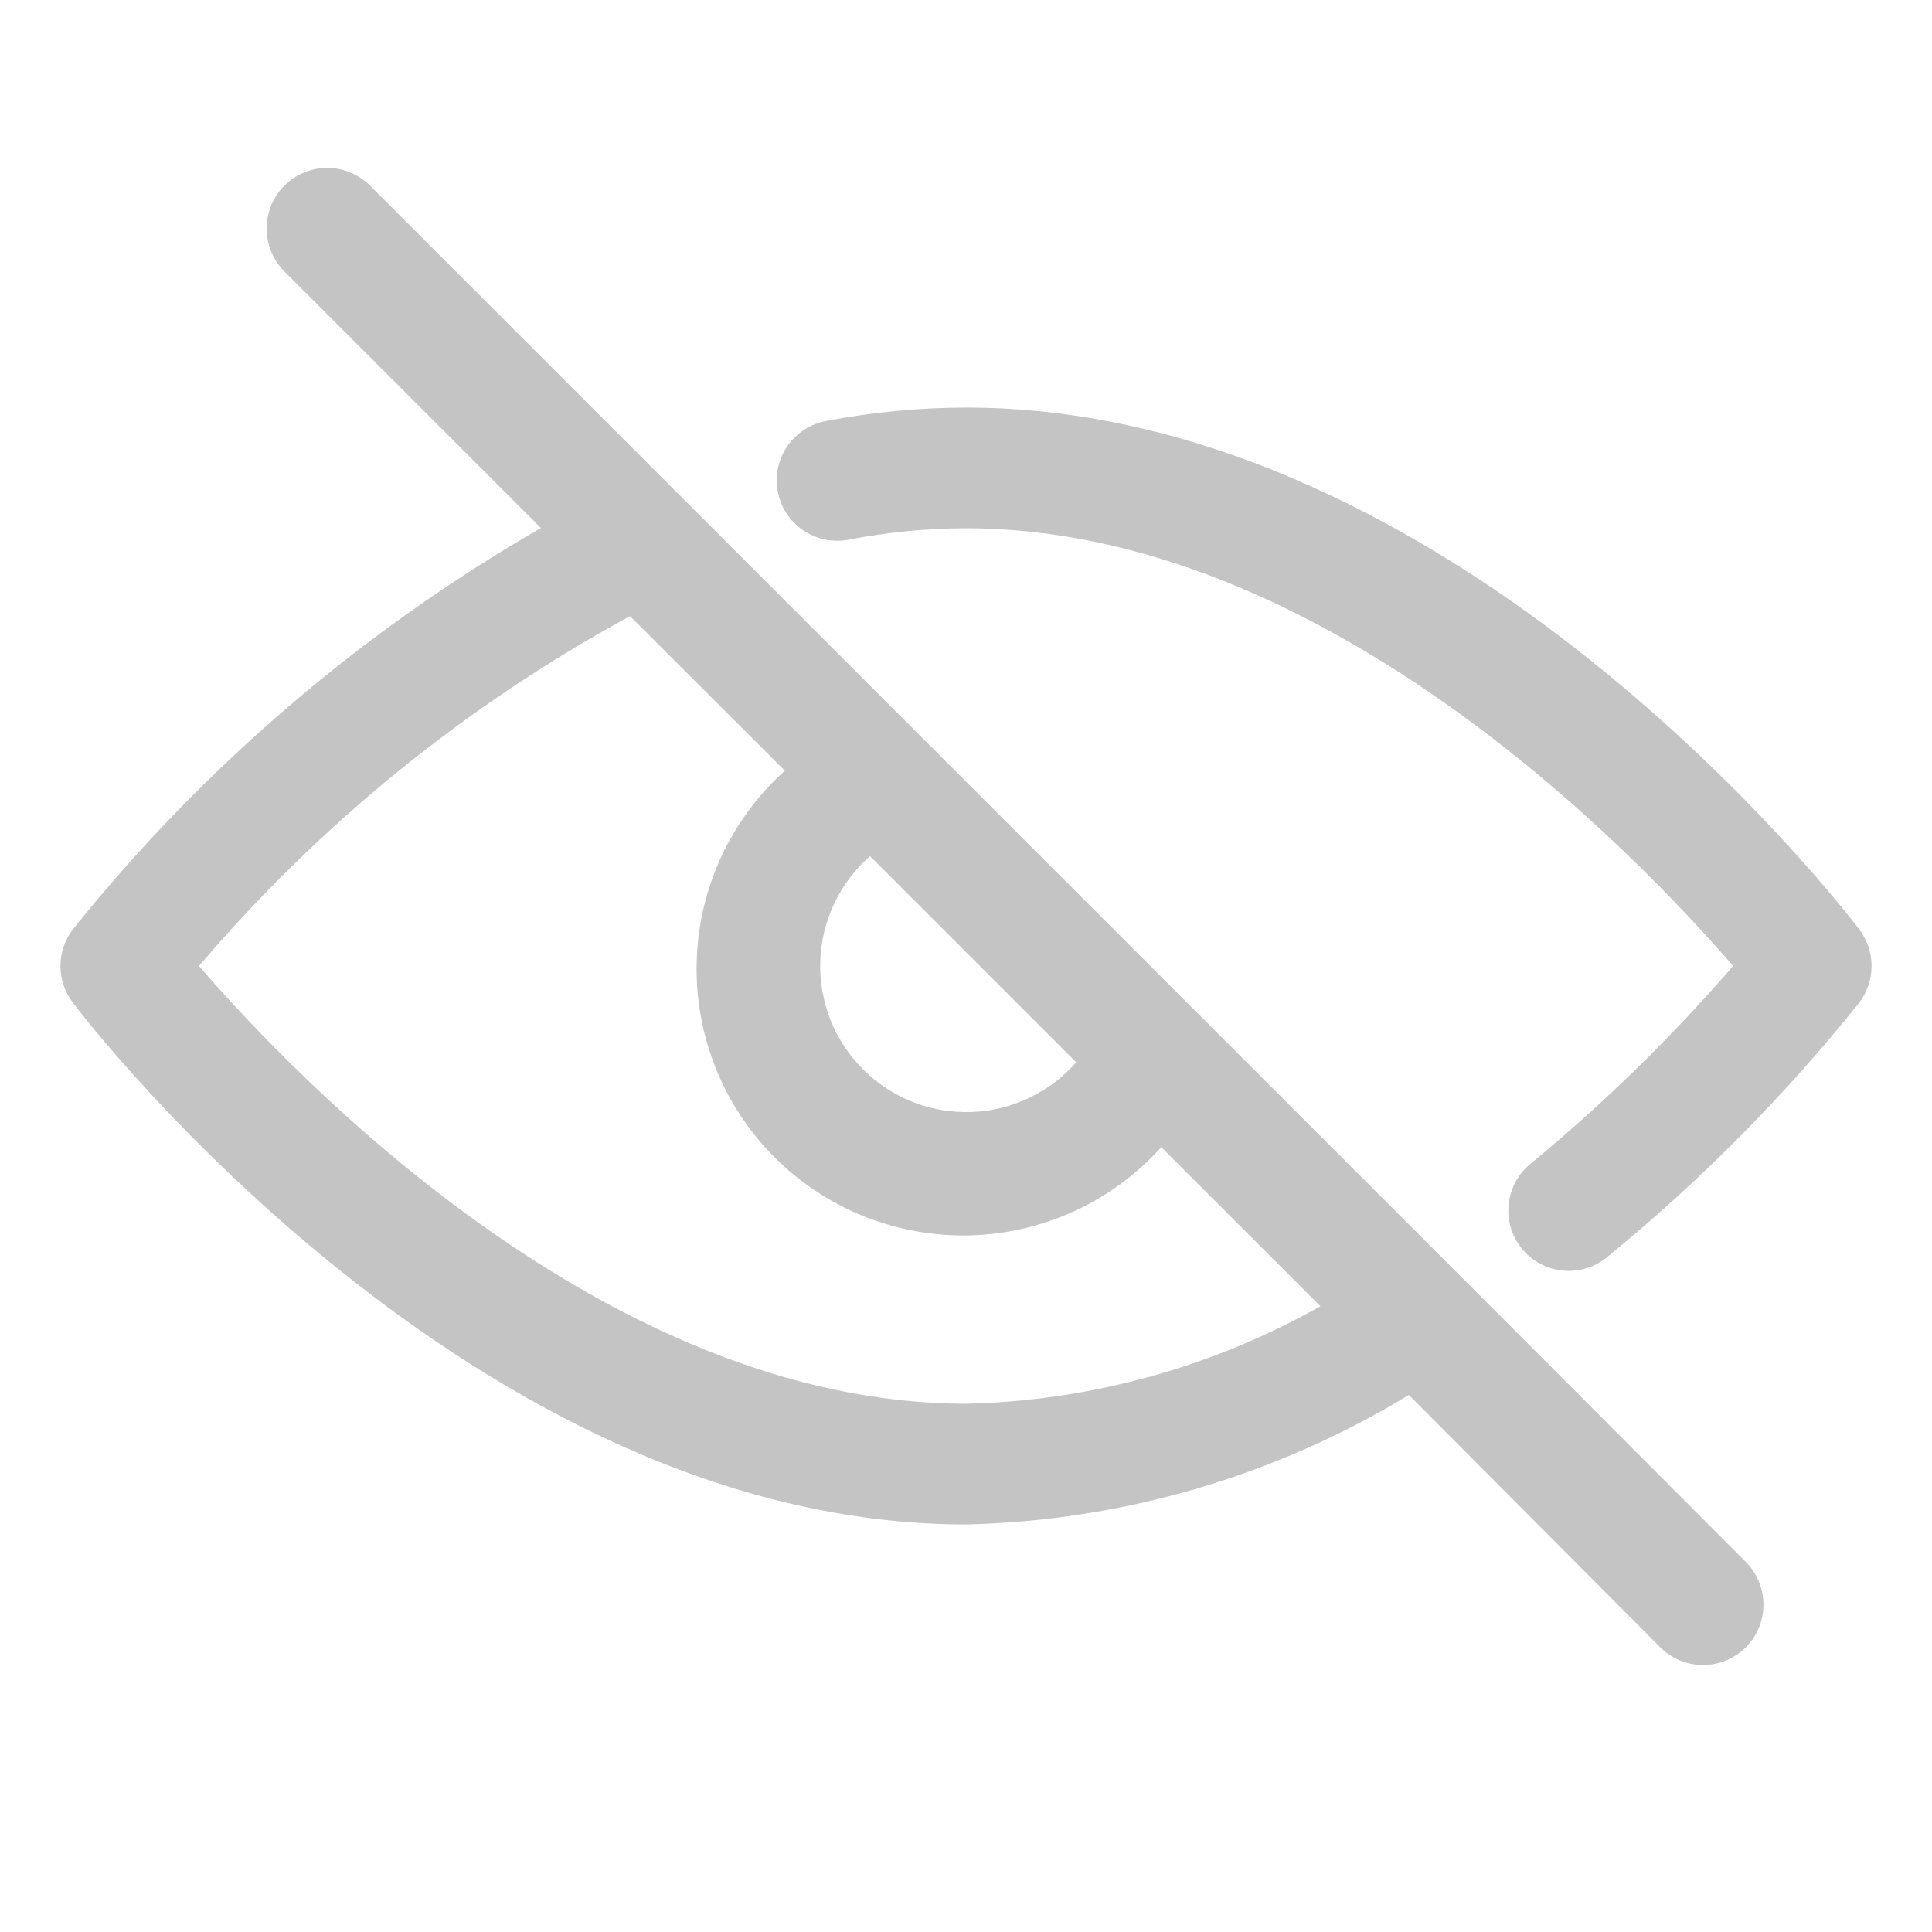
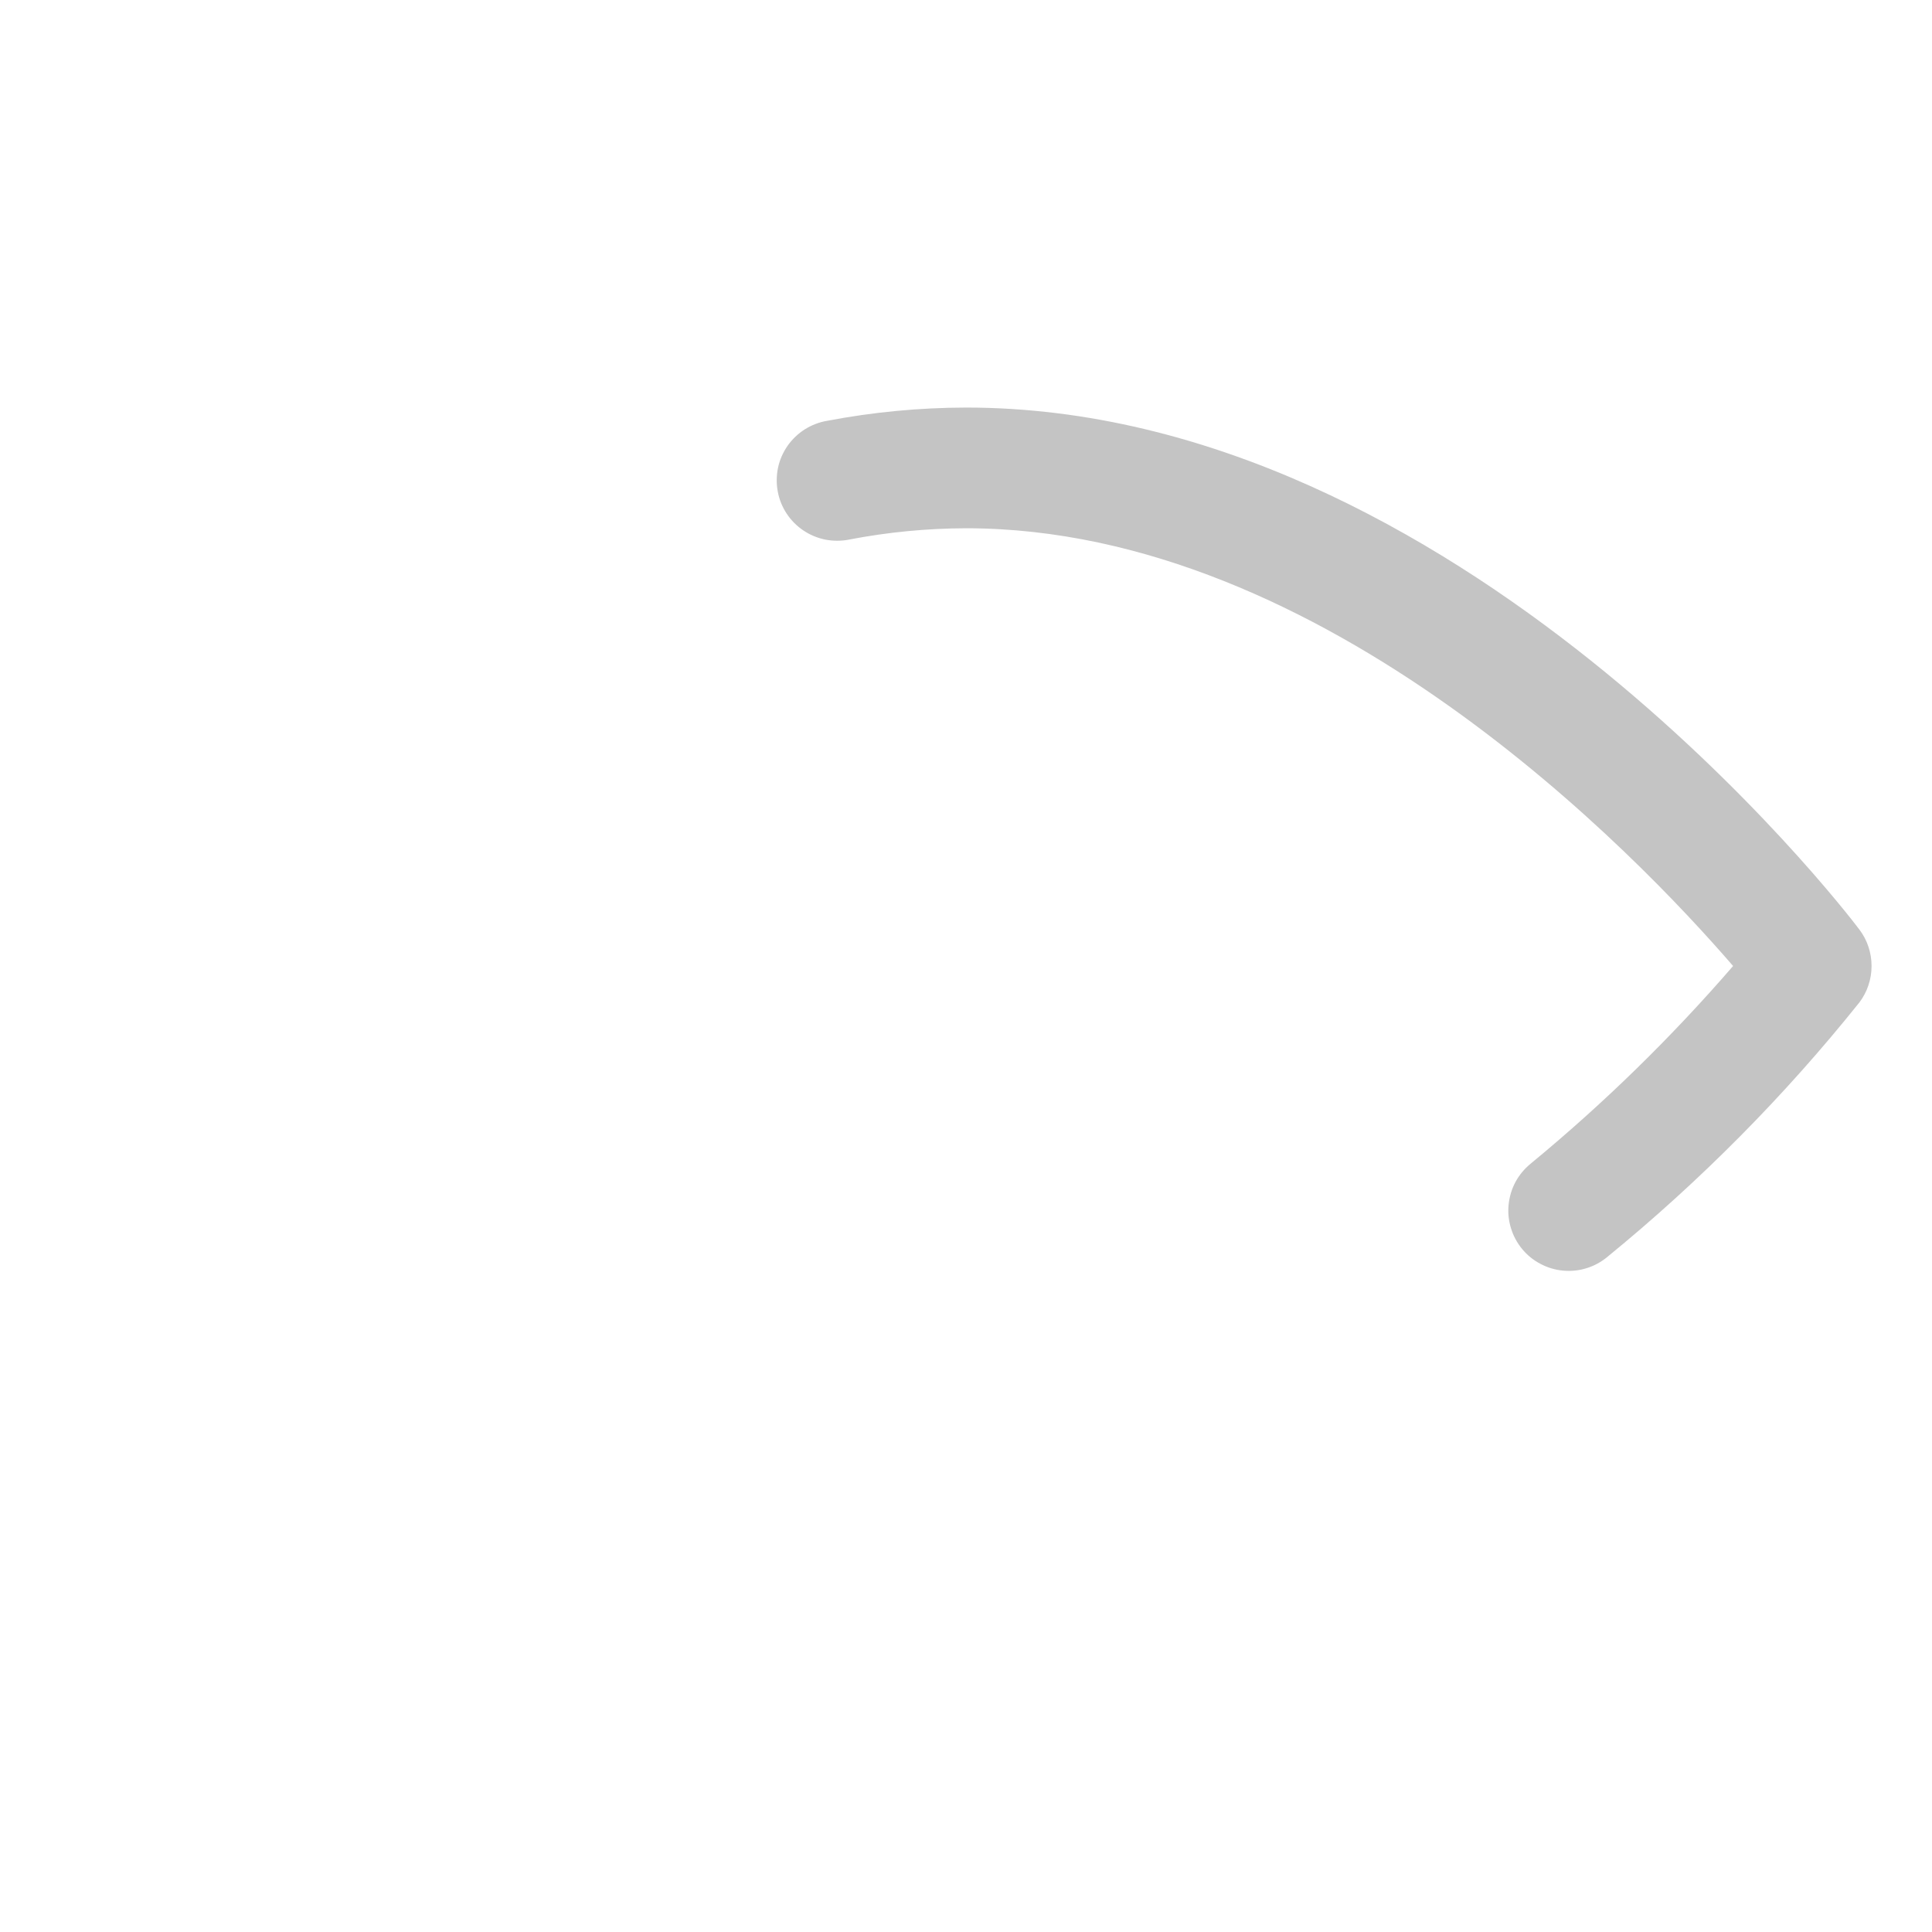
<svg xmlns="http://www.w3.org/2000/svg" width="21" height="21" viewBox="0 0 21 21" fill="none">
  <path d="M20.21 10.103C20.036 9.87 15.836 4.43 10.501 4.43C9.994 4.431 9.489 4.479 8.991 4.574C8.905 4.588 8.823 4.62 8.749 4.666C8.675 4.713 8.611 4.774 8.561 4.845C8.511 4.917 8.475 4.998 8.457 5.083C8.439 5.169 8.438 5.257 8.454 5.343C8.47 5.429 8.503 5.511 8.551 5.583C8.599 5.656 8.662 5.719 8.734 5.767C8.807 5.816 8.889 5.849 8.974 5.866C9.06 5.882 9.149 5.882 9.234 5.864C9.652 5.784 10.075 5.743 10.501 5.742C14.405 5.742 17.795 9.293 18.838 10.5C18.166 11.277 17.43 11.996 16.637 12.649C16.57 12.704 16.514 12.771 16.473 12.847C16.432 12.923 16.407 13.007 16.398 13.093C16.389 13.179 16.398 13.266 16.423 13.348C16.448 13.431 16.489 13.508 16.544 13.575C16.599 13.642 16.666 13.697 16.743 13.737C16.819 13.778 16.903 13.803 16.989 13.811C17.075 13.819 17.162 13.811 17.244 13.785C17.327 13.76 17.403 13.718 17.47 13.663C18.478 12.84 19.397 11.913 20.21 10.897C20.297 10.783 20.343 10.643 20.343 10.5C20.343 10.357 20.297 10.217 20.21 10.103Z" fill="#C4C4C4" />
-   <path d="M15.881 13.876L12.994 10.989L10.011 8.006L7.445 5.44L4.02 2.015C3.895 1.892 3.727 1.824 3.552 1.825C3.378 1.826 3.211 1.897 3.088 2.021C2.965 2.146 2.897 2.314 2.898 2.489C2.899 2.663 2.97 2.83 3.094 2.953L5.88 5.739C3.927 6.864 2.201 8.344 0.791 10.103C0.704 10.217 0.657 10.357 0.657 10.5C0.657 10.643 0.704 10.783 0.791 10.897C0.965 11.13 5.165 16.57 10.5 16.57C12.2 16.531 13.86 16.046 15.314 15.163L18.047 17.906C18.17 18.029 18.337 18.098 18.511 18.098C18.686 18.098 18.852 18.029 18.976 17.906C19.099 17.783 19.168 17.616 19.168 17.442C19.168 17.267 19.099 17.1 18.976 16.977L15.881 13.876ZM9.457 9.306L11.698 11.547C11.555 11.71 11.379 11.842 11.183 11.935C10.986 12.028 10.773 12.08 10.556 12.087C10.338 12.094 10.122 12.057 9.92 11.977C9.718 11.897 9.534 11.777 9.381 11.623C9.227 11.469 9.106 11.286 9.026 11.084C8.947 10.881 8.909 10.665 8.916 10.448C8.923 10.23 8.975 10.017 9.068 9.821C9.161 9.624 9.293 9.449 9.457 9.306ZM10.5 15.258C6.595 15.258 3.206 11.707 2.163 10.5C3.478 8.955 5.066 7.666 6.848 6.697L8.531 8.377C8.239 8.64 8.003 8.96 7.838 9.317C7.673 9.674 7.583 10.061 7.573 10.455C7.562 10.848 7.632 11.239 7.778 11.605C7.923 11.97 8.142 12.302 8.42 12.58C8.698 12.858 9.03 13.077 9.396 13.223C9.761 13.368 10.152 13.438 10.546 13.428C10.939 13.417 11.326 13.327 11.683 13.162C12.04 12.997 12.36 12.761 12.623 12.469L14.352 14.198C13.175 14.863 11.852 15.227 10.5 15.258Z" fill="#C4C4C4" />
</svg>